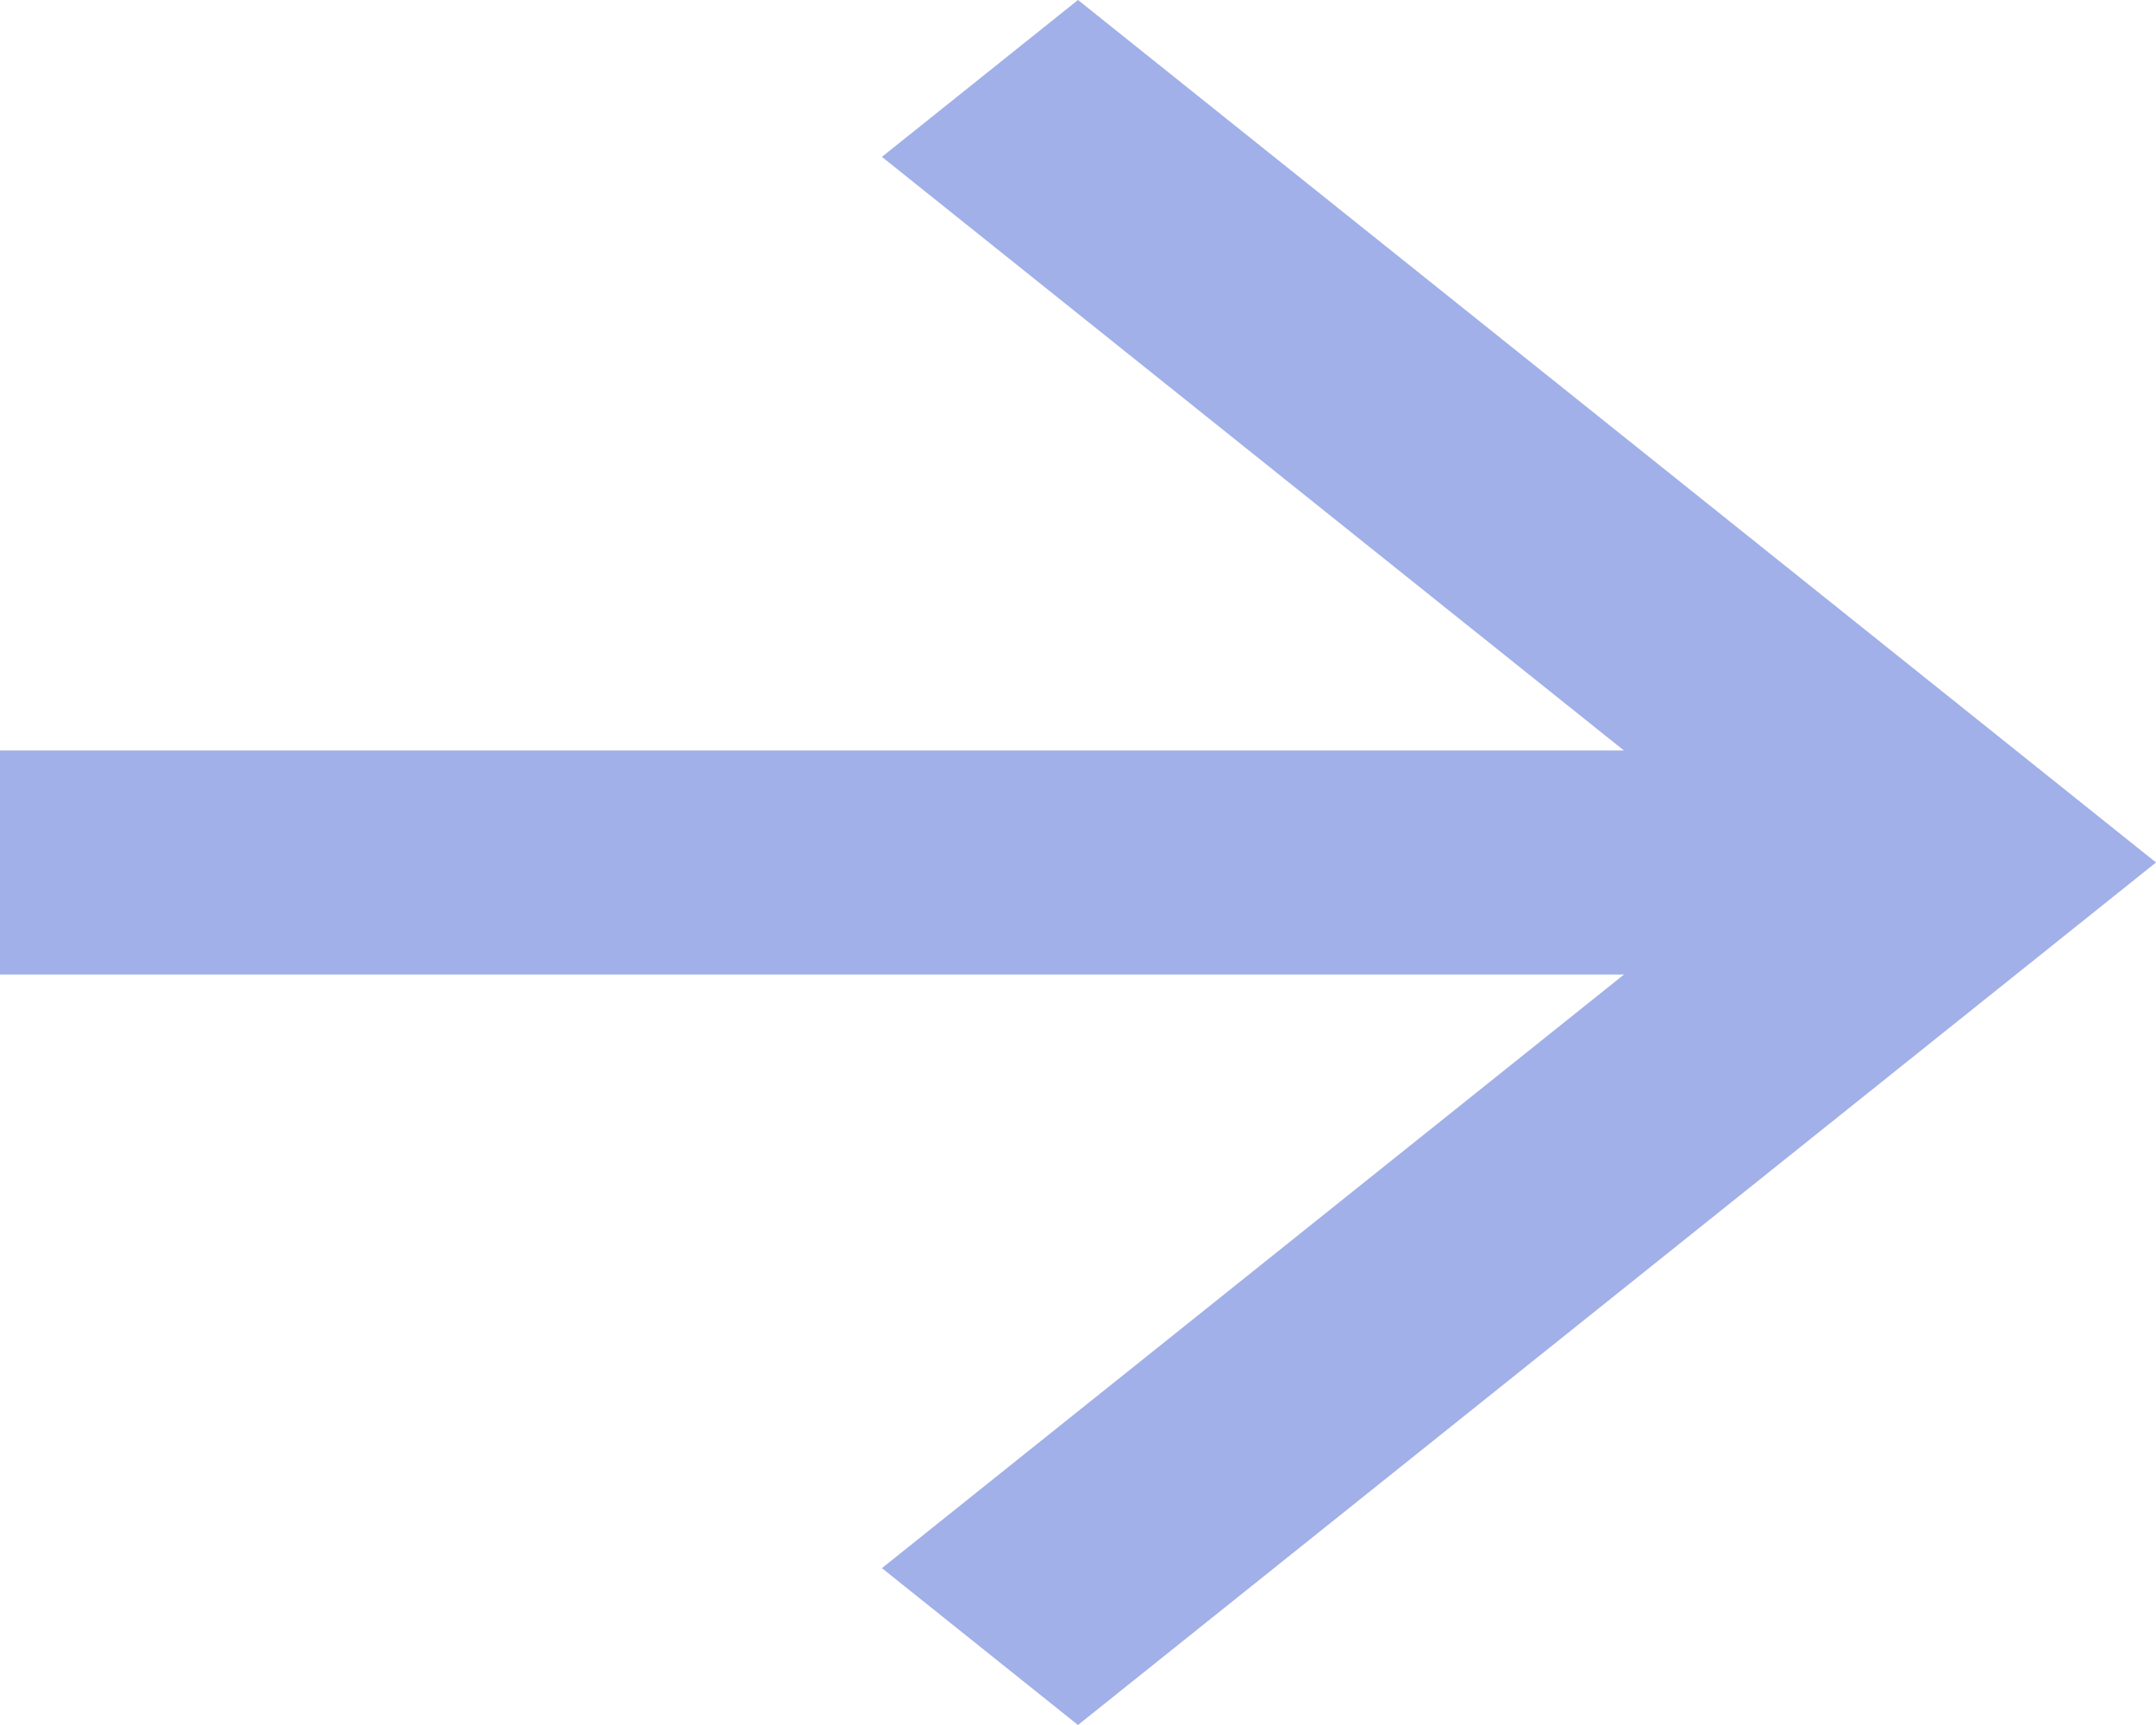
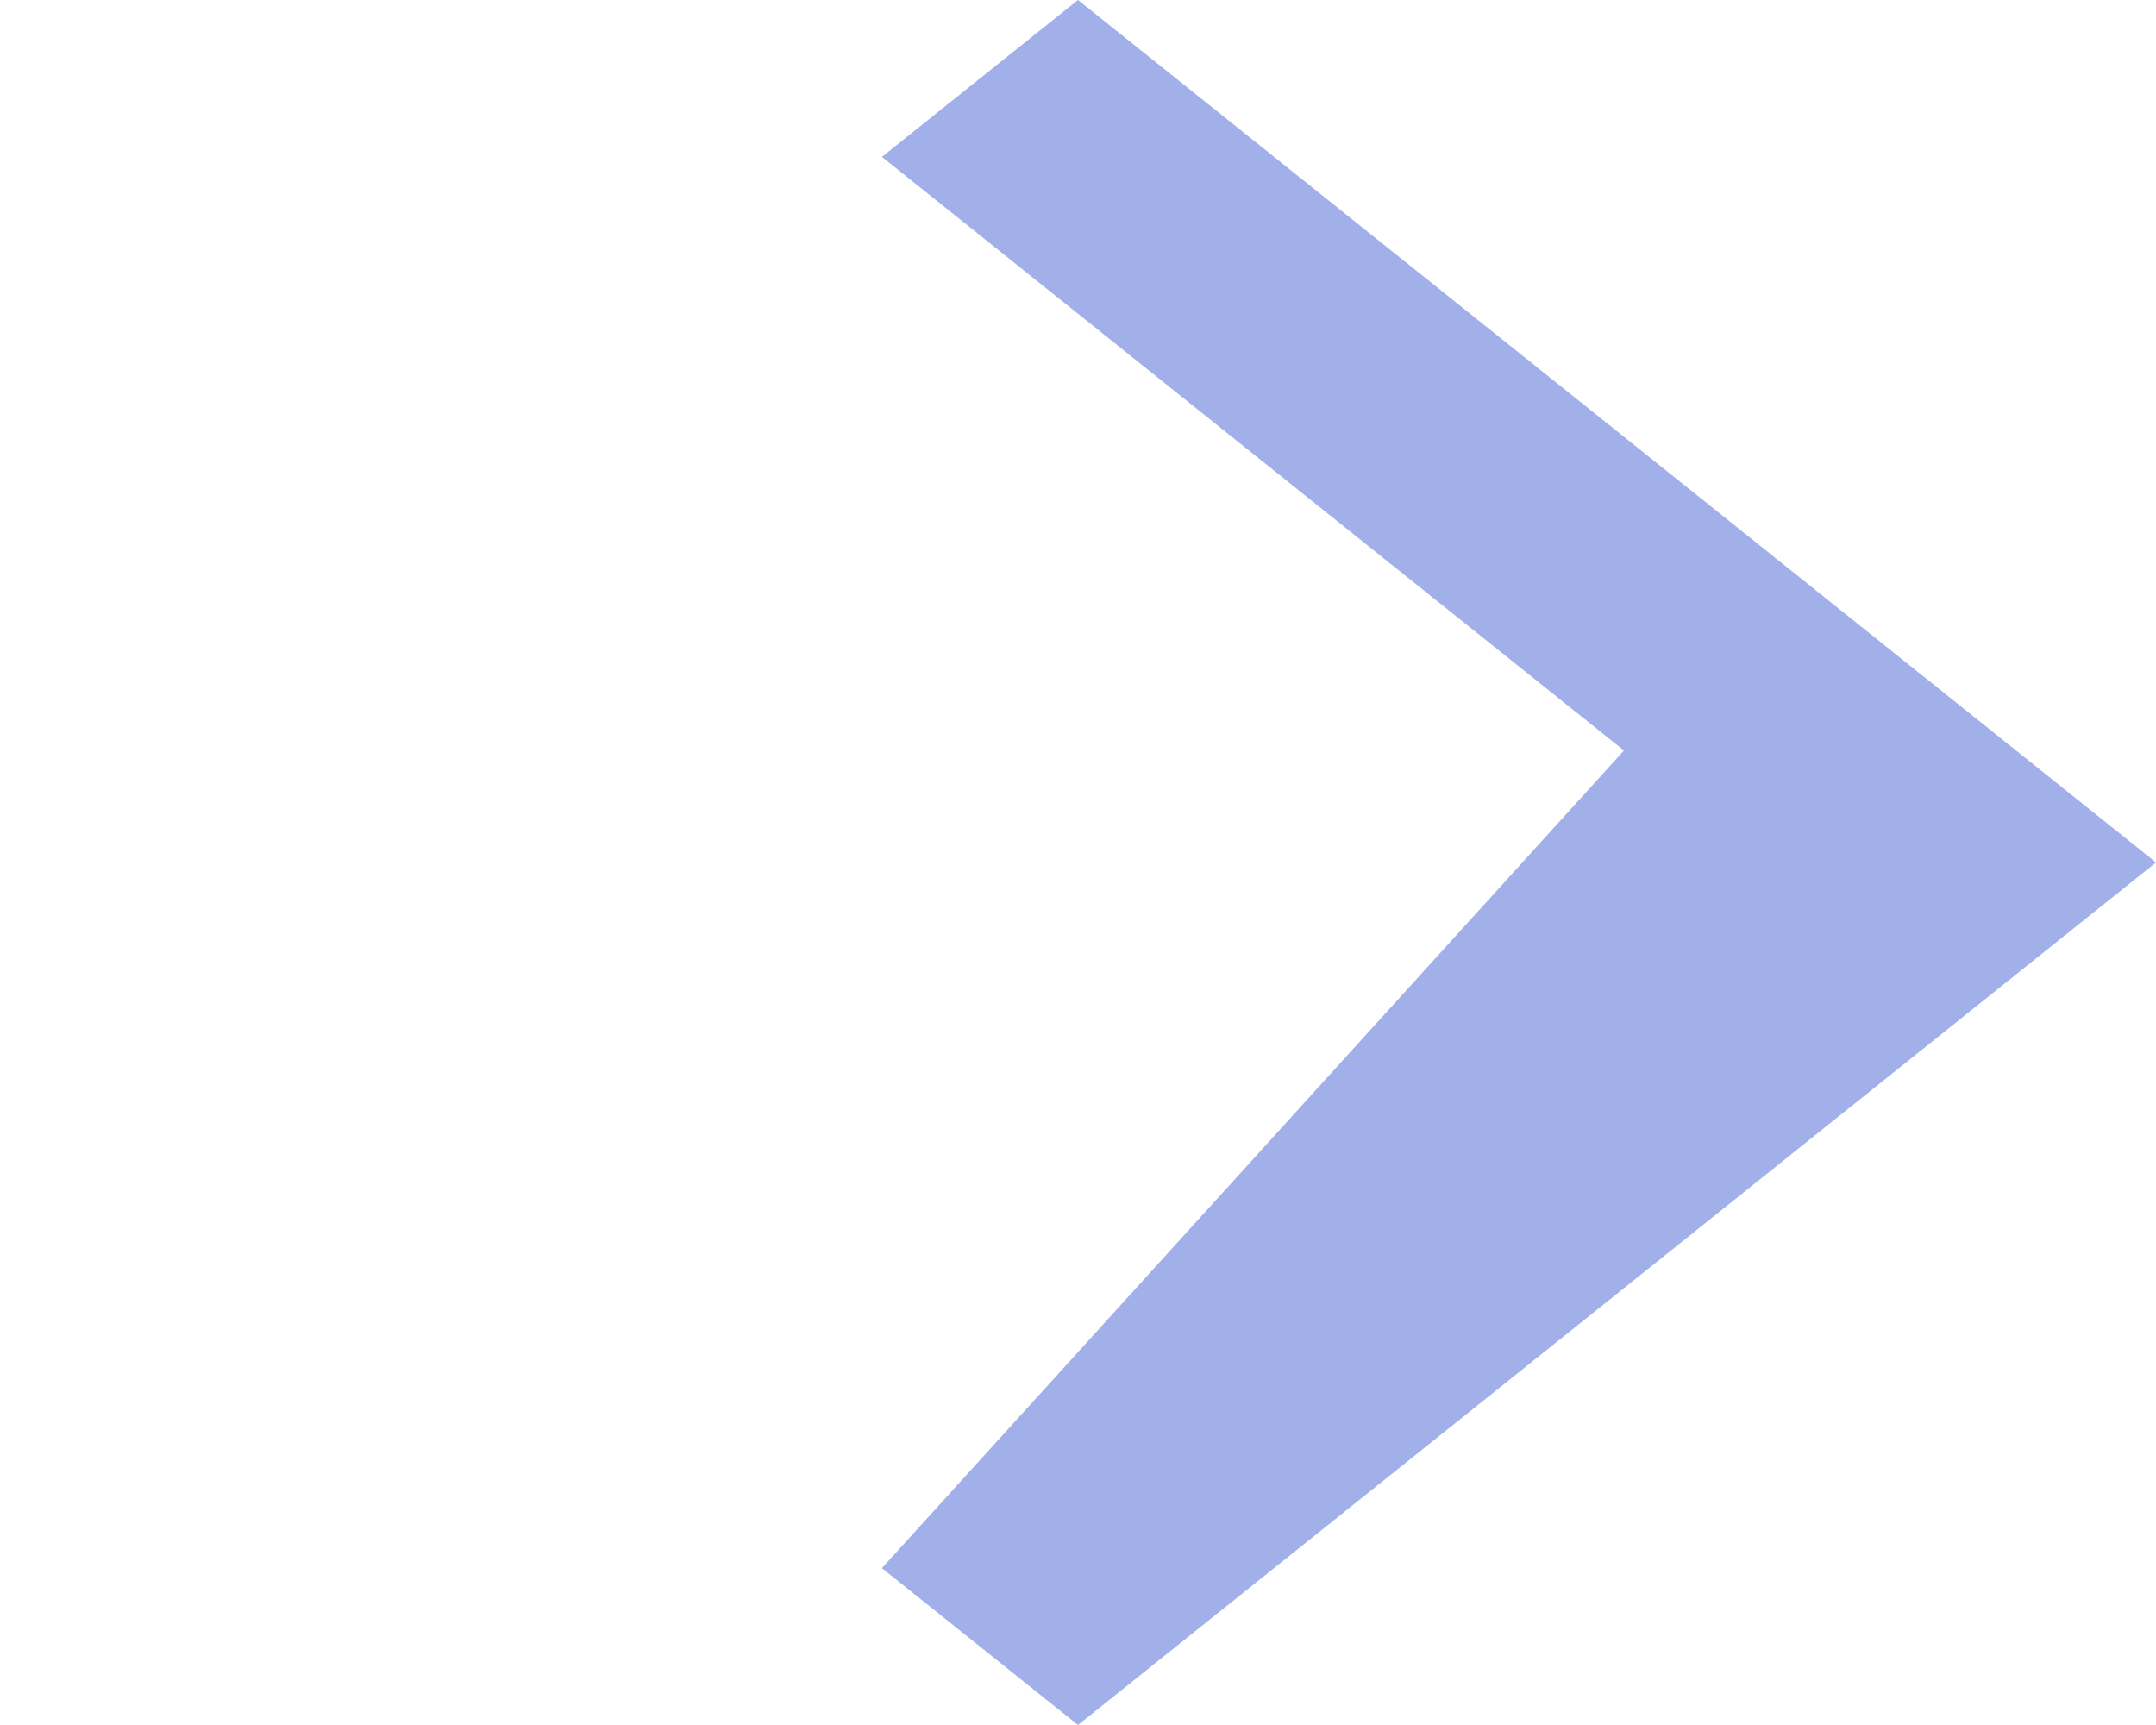
<svg xmlns="http://www.w3.org/2000/svg" width="20" height="16" viewBox="0 0 20 16" fill="none">
-   <path d="M10 0L8.181 1.455L15.064 6.961H0L0 9.039H15.065L8.181 14.545L10 16L20 8L10 0Z" fill="#A1B0E8" />
+   <path d="M10 0L8.181 1.455L15.064 6.961H0H15.065L8.181 14.545L10 16L20 8L10 0Z" fill="#A1B0E8" />
</svg>